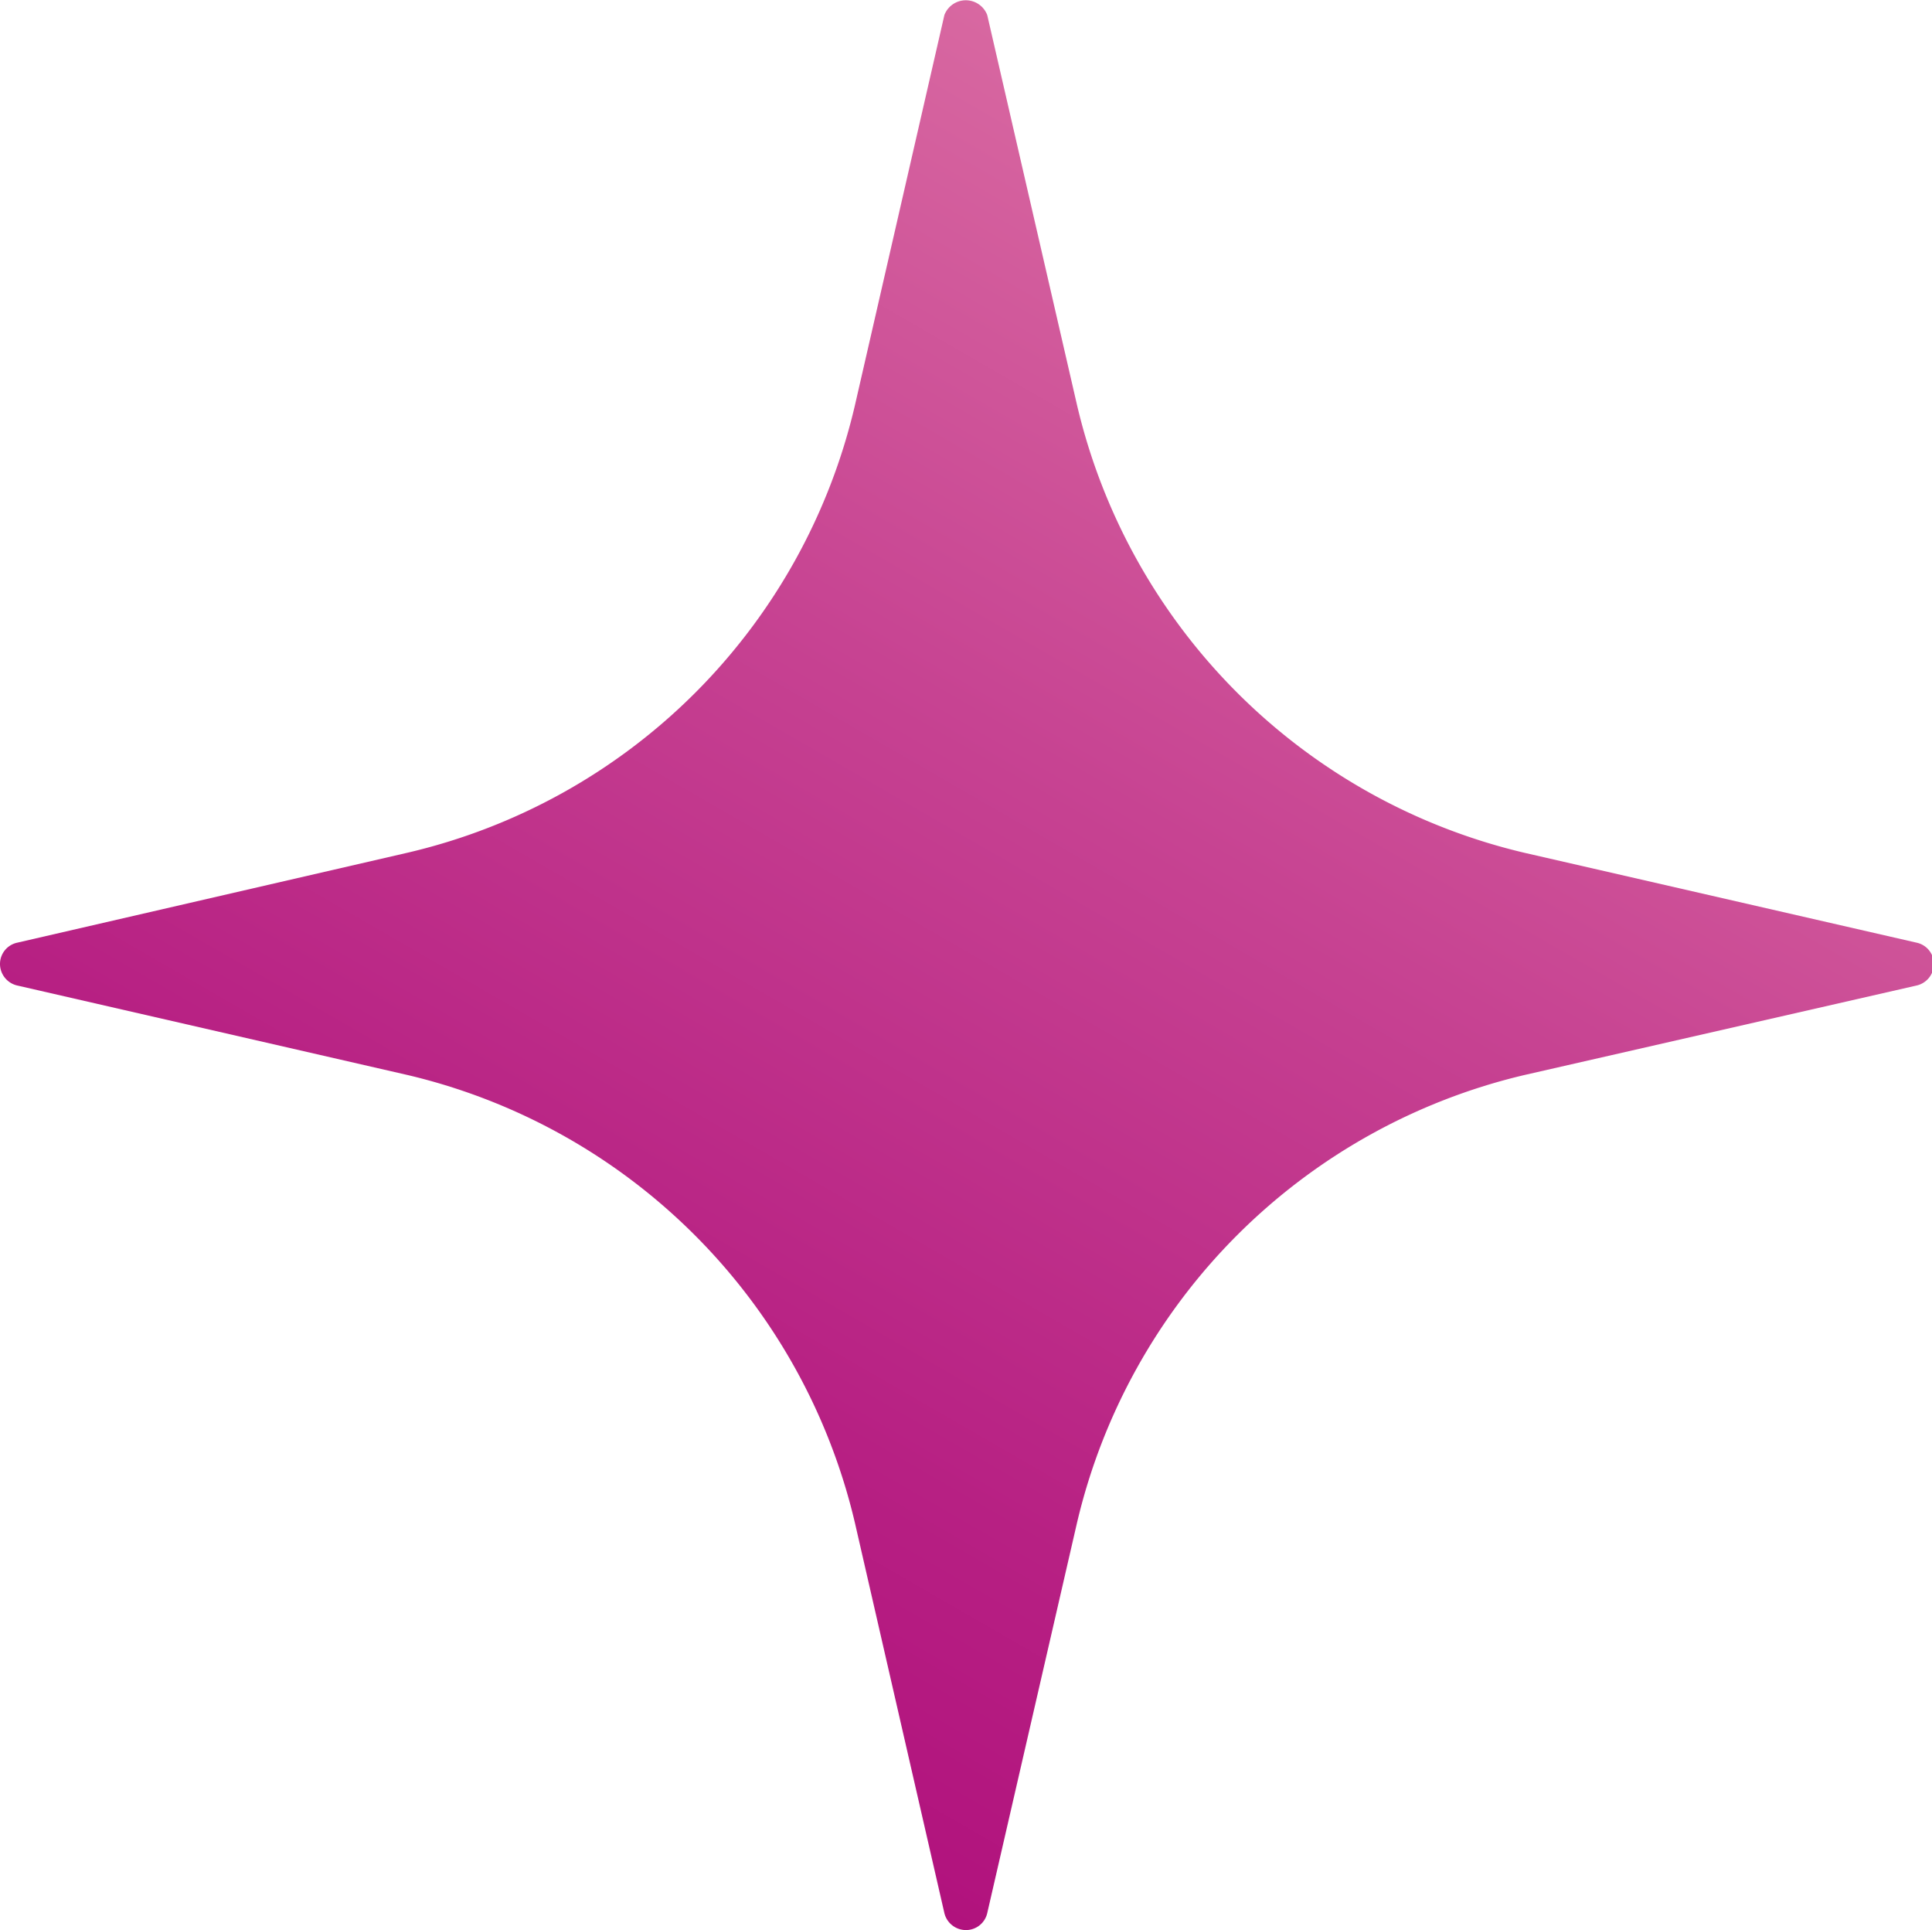
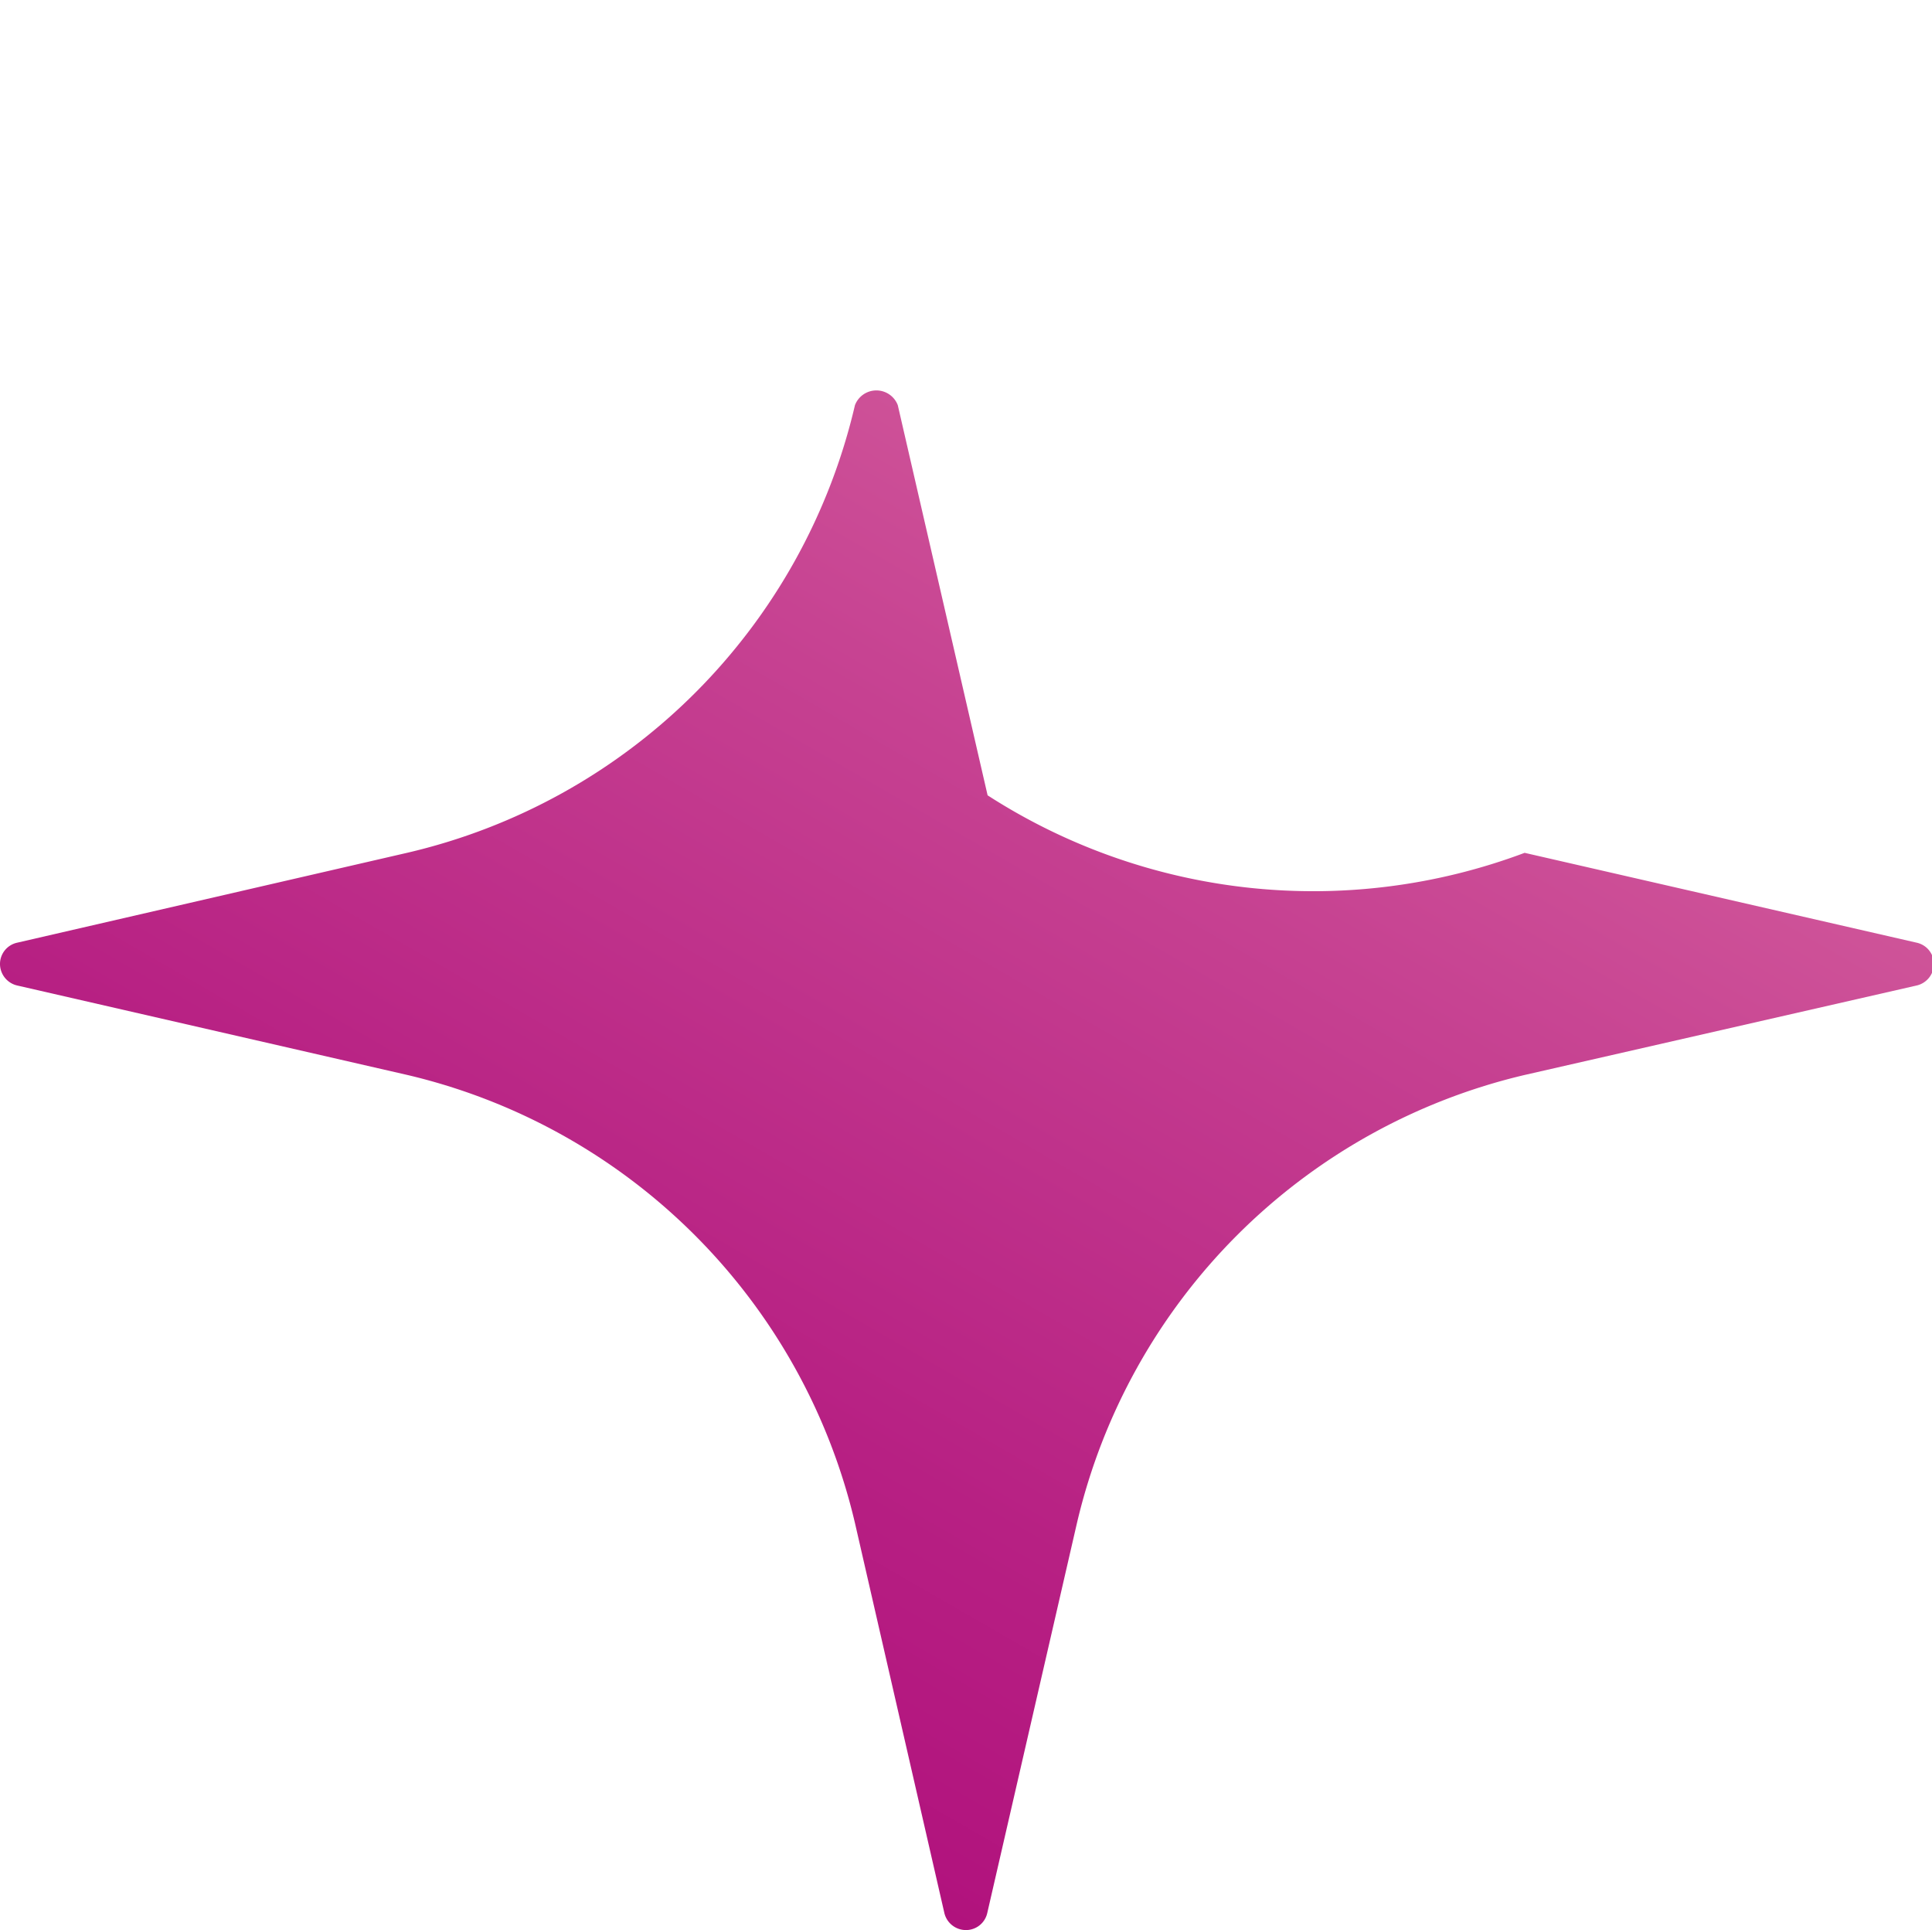
<svg xmlns="http://www.w3.org/2000/svg" viewBox="0 0 51.41 51.35">
  <defs>
    <style>.cls-1{fill:url(#Adsız_degrade_27);}</style>
    <linearGradient id="Adsız_degrade_27" x1="36.86" y1="6.33" x2="14.53" y2="44.99" gradientUnits="userSpaceOnUse">
      <stop offset="0" stop-color="#d868a1" />
      <stop offset="0.37" stop-color="#c74392" />
      <stop offset="0.78" stop-color="#b72083" />
      <stop offset="1" stop-color="#b1127d" />
    </linearGradient>
  </defs>
  <g id="katman_2" data-name="katman 2">
    <g id="katman_1-2" data-name="katman 1">
-       <path class="cls-1" d="M25.7,51.35h0a.59.59,0,0,1-.57-.45L22.75,40.52A16,16,0,0,0,10.84,28.6L.46,26.22A.59.59,0,0,1,0,25.65a.58.58,0,0,1,.46-.57l10.37-2.39A15.94,15.94,0,0,0,22.75,10.78L25.13.4a.61.61,0,0,1,1.14,0l2.39,10.38A16,16,0,0,0,40.57,22.69L51,25.08a.58.58,0,0,1,.46.57.59.59,0,0,1-.46.57L40.57,28.6A16,16,0,0,0,28.66,40.51h0L26.27,50.9A.58.58,0,0,1,25.7,51.35Z" />
+       <path class="cls-1" d="M25.7,51.35h0a.59.59,0,0,1-.57-.45L22.75,40.52A16,16,0,0,0,10.84,28.6L.46,26.22A.59.59,0,0,1,0,25.65a.58.58,0,0,1,.46-.57l10.37-2.39A15.94,15.94,0,0,0,22.75,10.78a.61.61,0,0,1,1.14,0l2.39,10.38A16,16,0,0,0,40.57,22.69L51,25.08a.58.58,0,0,1,.46.57.59.59,0,0,1-.46.57L40.57,28.6A16,16,0,0,0,28.66,40.51h0L26.27,50.9A.58.58,0,0,1,25.7,51.35Z" />
    </g>
  </g>
</svg>